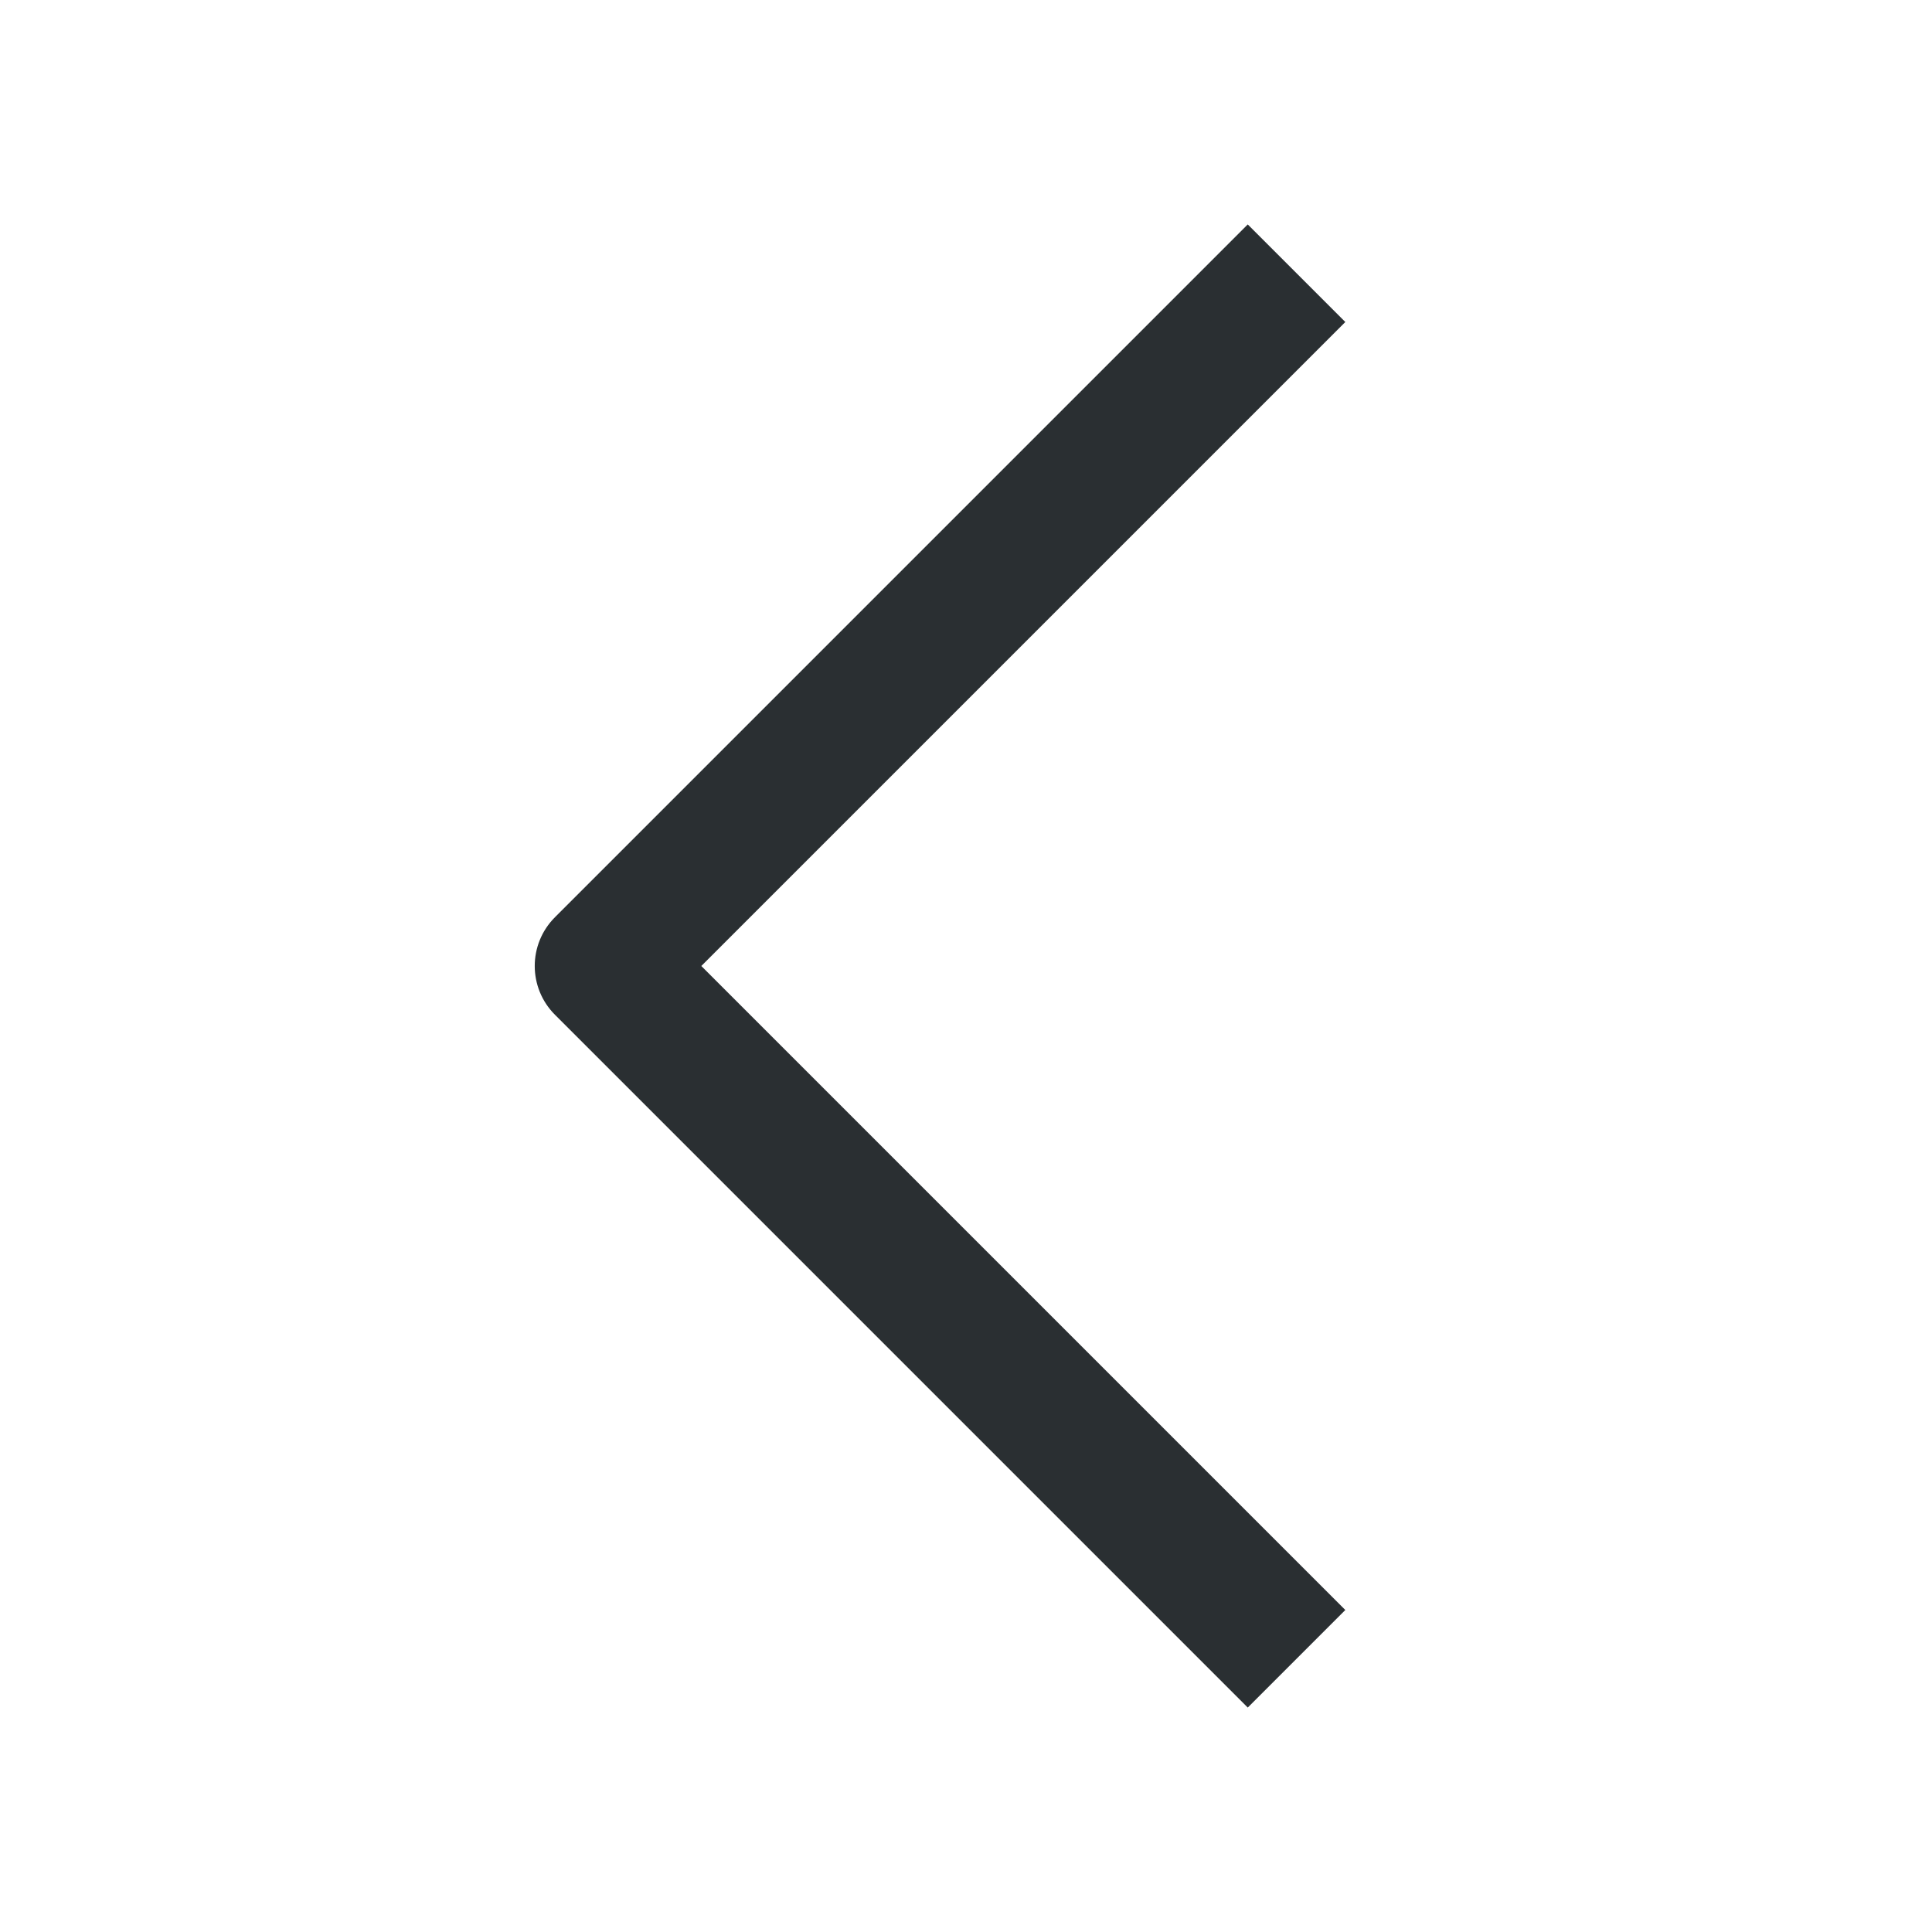
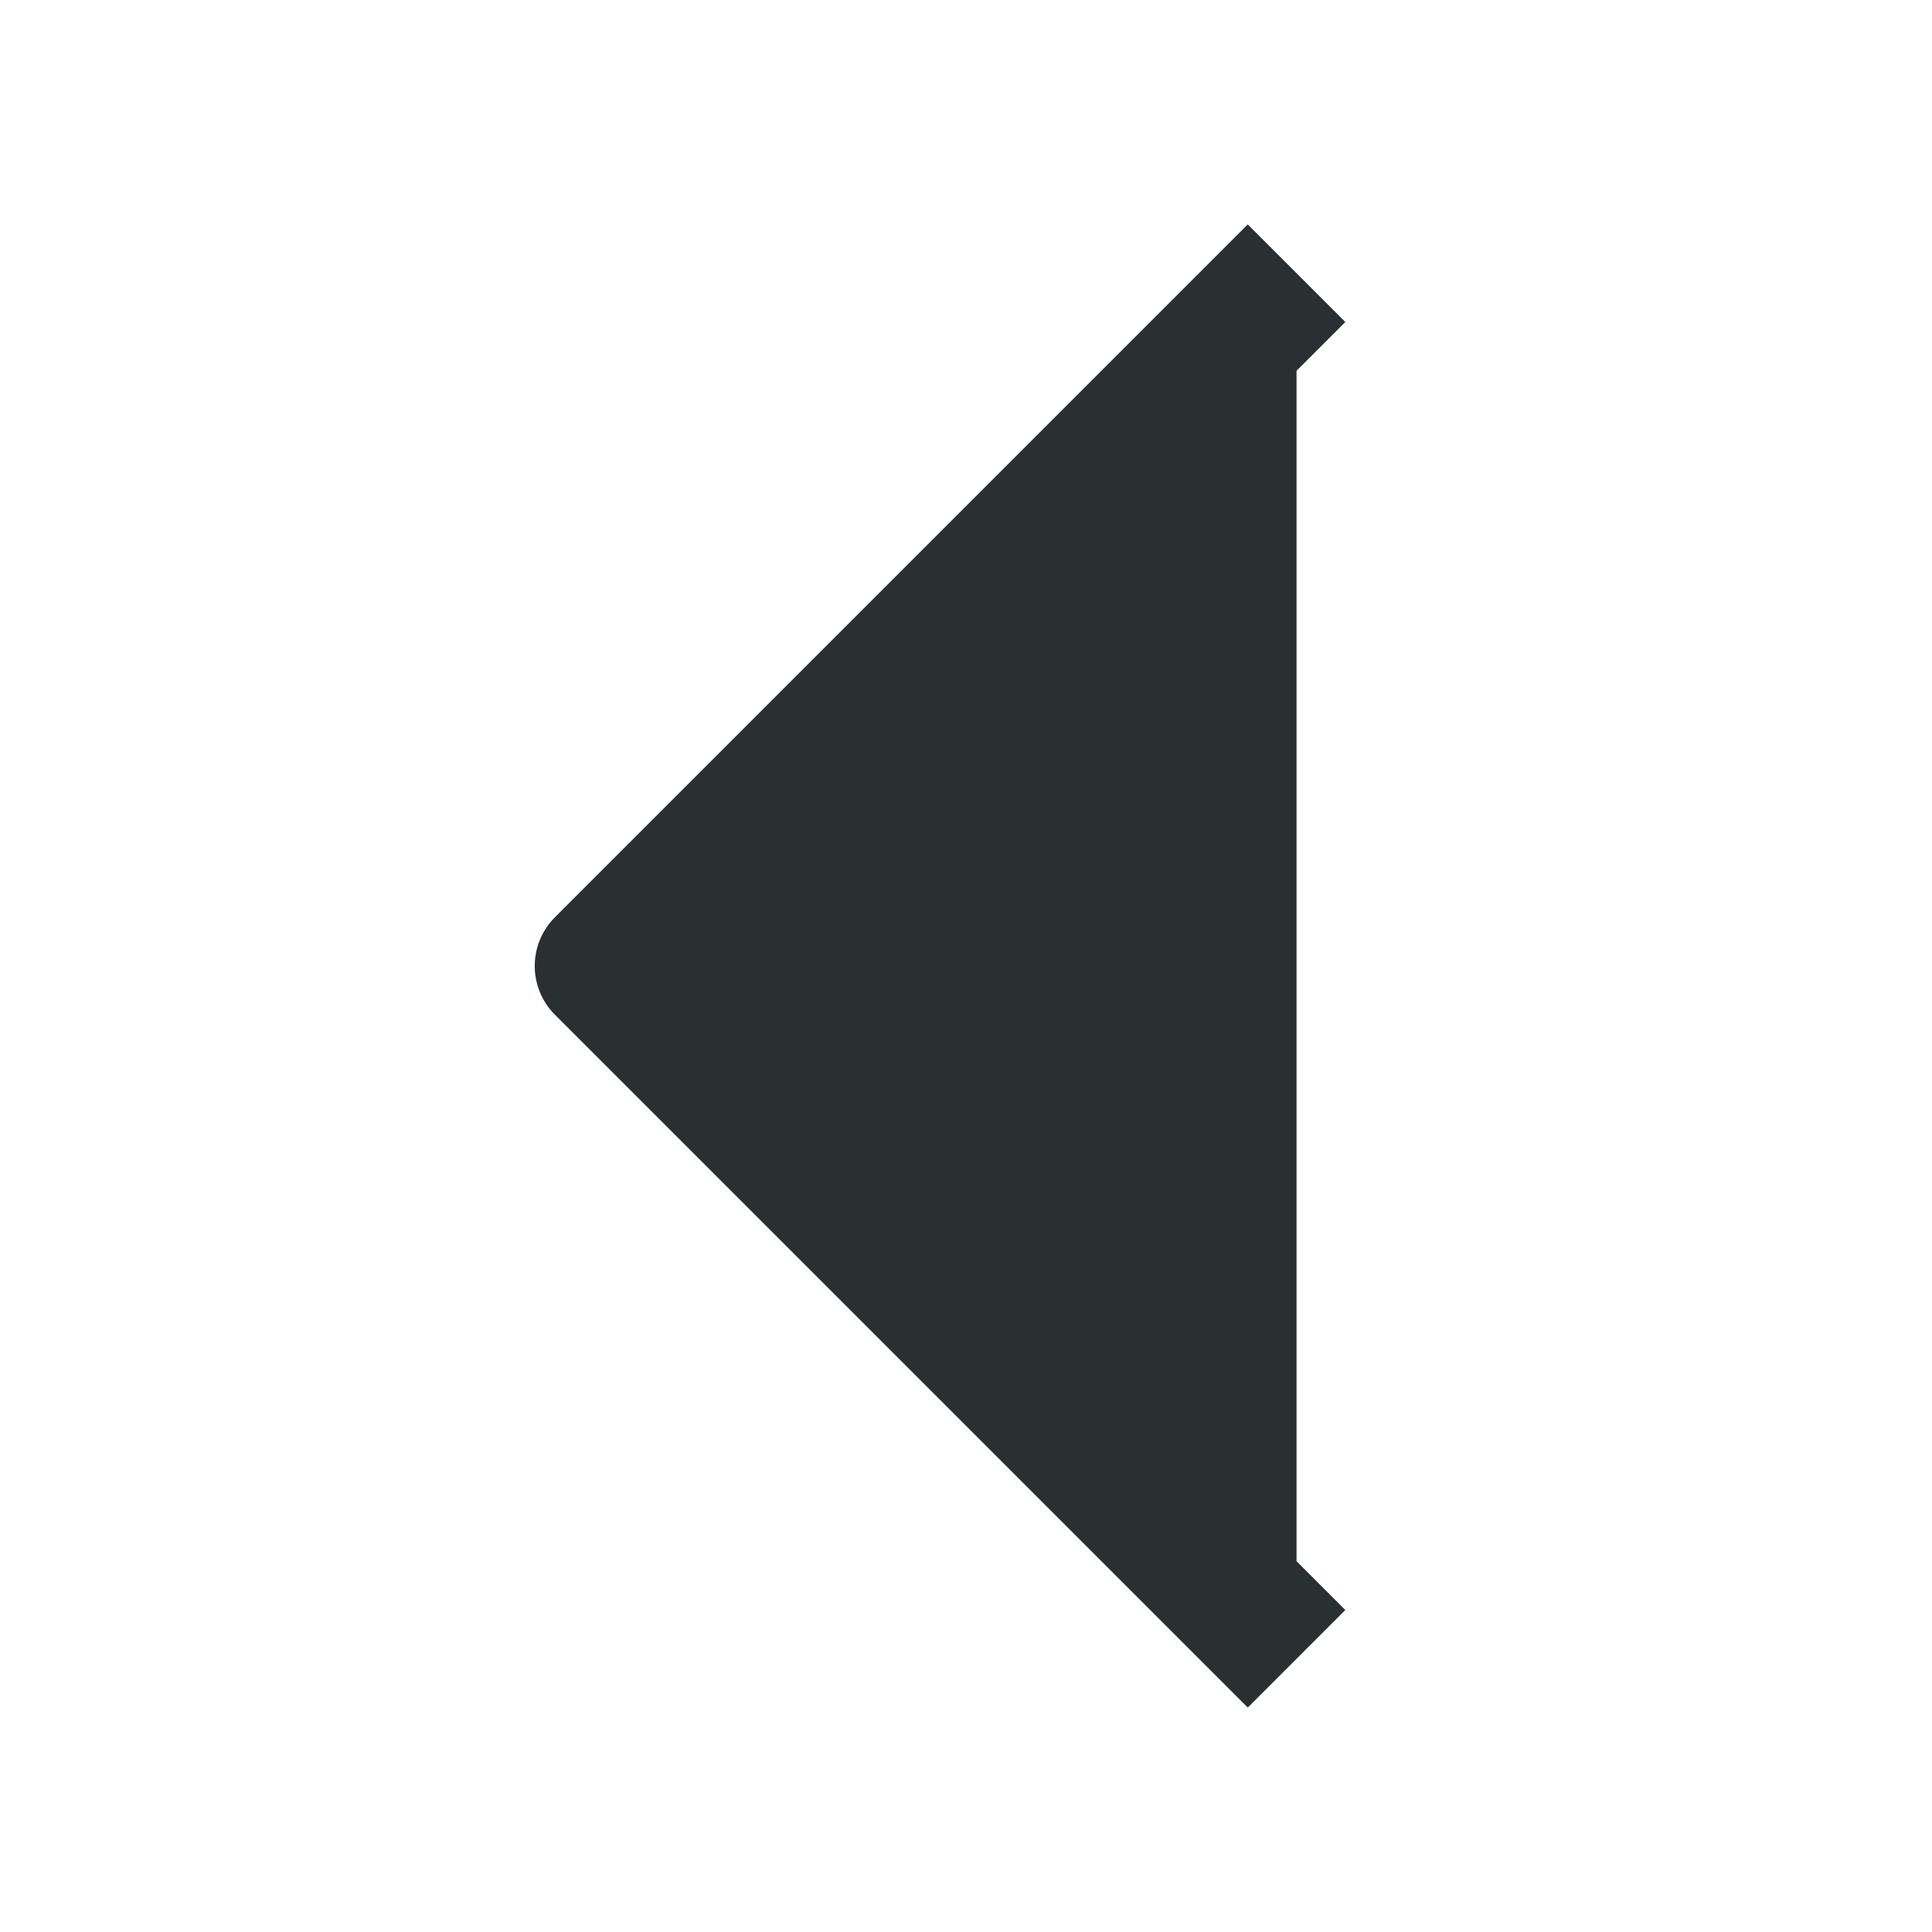
<svg xmlns="http://www.w3.org/2000/svg" width="24" height="24" viewBox="0 0 24 24" fill="none">
-   <path d="M14.894 20.606L15.5 21.212L16.712 20L16.106 19.394L14.894 20.606ZM7.5 12L6.894 11.394C6.559 11.729 6.559 12.271 6.894 12.606L7.5 12ZM16.106 4.606L16.712 4L15.5 2.788L14.894 3.394L16.106 4.606ZM16.106 19.394L8.106 11.394L6.894 12.606L14.894 20.606L16.106 19.394ZM8.106 12.606L16.106 4.606L14.894 3.394L6.894 11.394L8.106 12.606Z" fill="#2A2F32" />
+   <path d="M14.894 20.606L15.5 21.212L16.712 20L16.106 19.394L14.894 20.606ZM7.5 12L6.894 11.394C6.559 11.729 6.559 12.271 6.894 12.606L7.5 12ZM16.106 4.606L16.712 4L15.5 2.788L14.894 3.394L16.106 4.606ZL8.106 11.394L6.894 12.606L14.894 20.606L16.106 19.394ZM8.106 12.606L16.106 4.606L14.894 3.394L6.894 11.394L8.106 12.606Z" fill="#2A2F32" />
</svg>